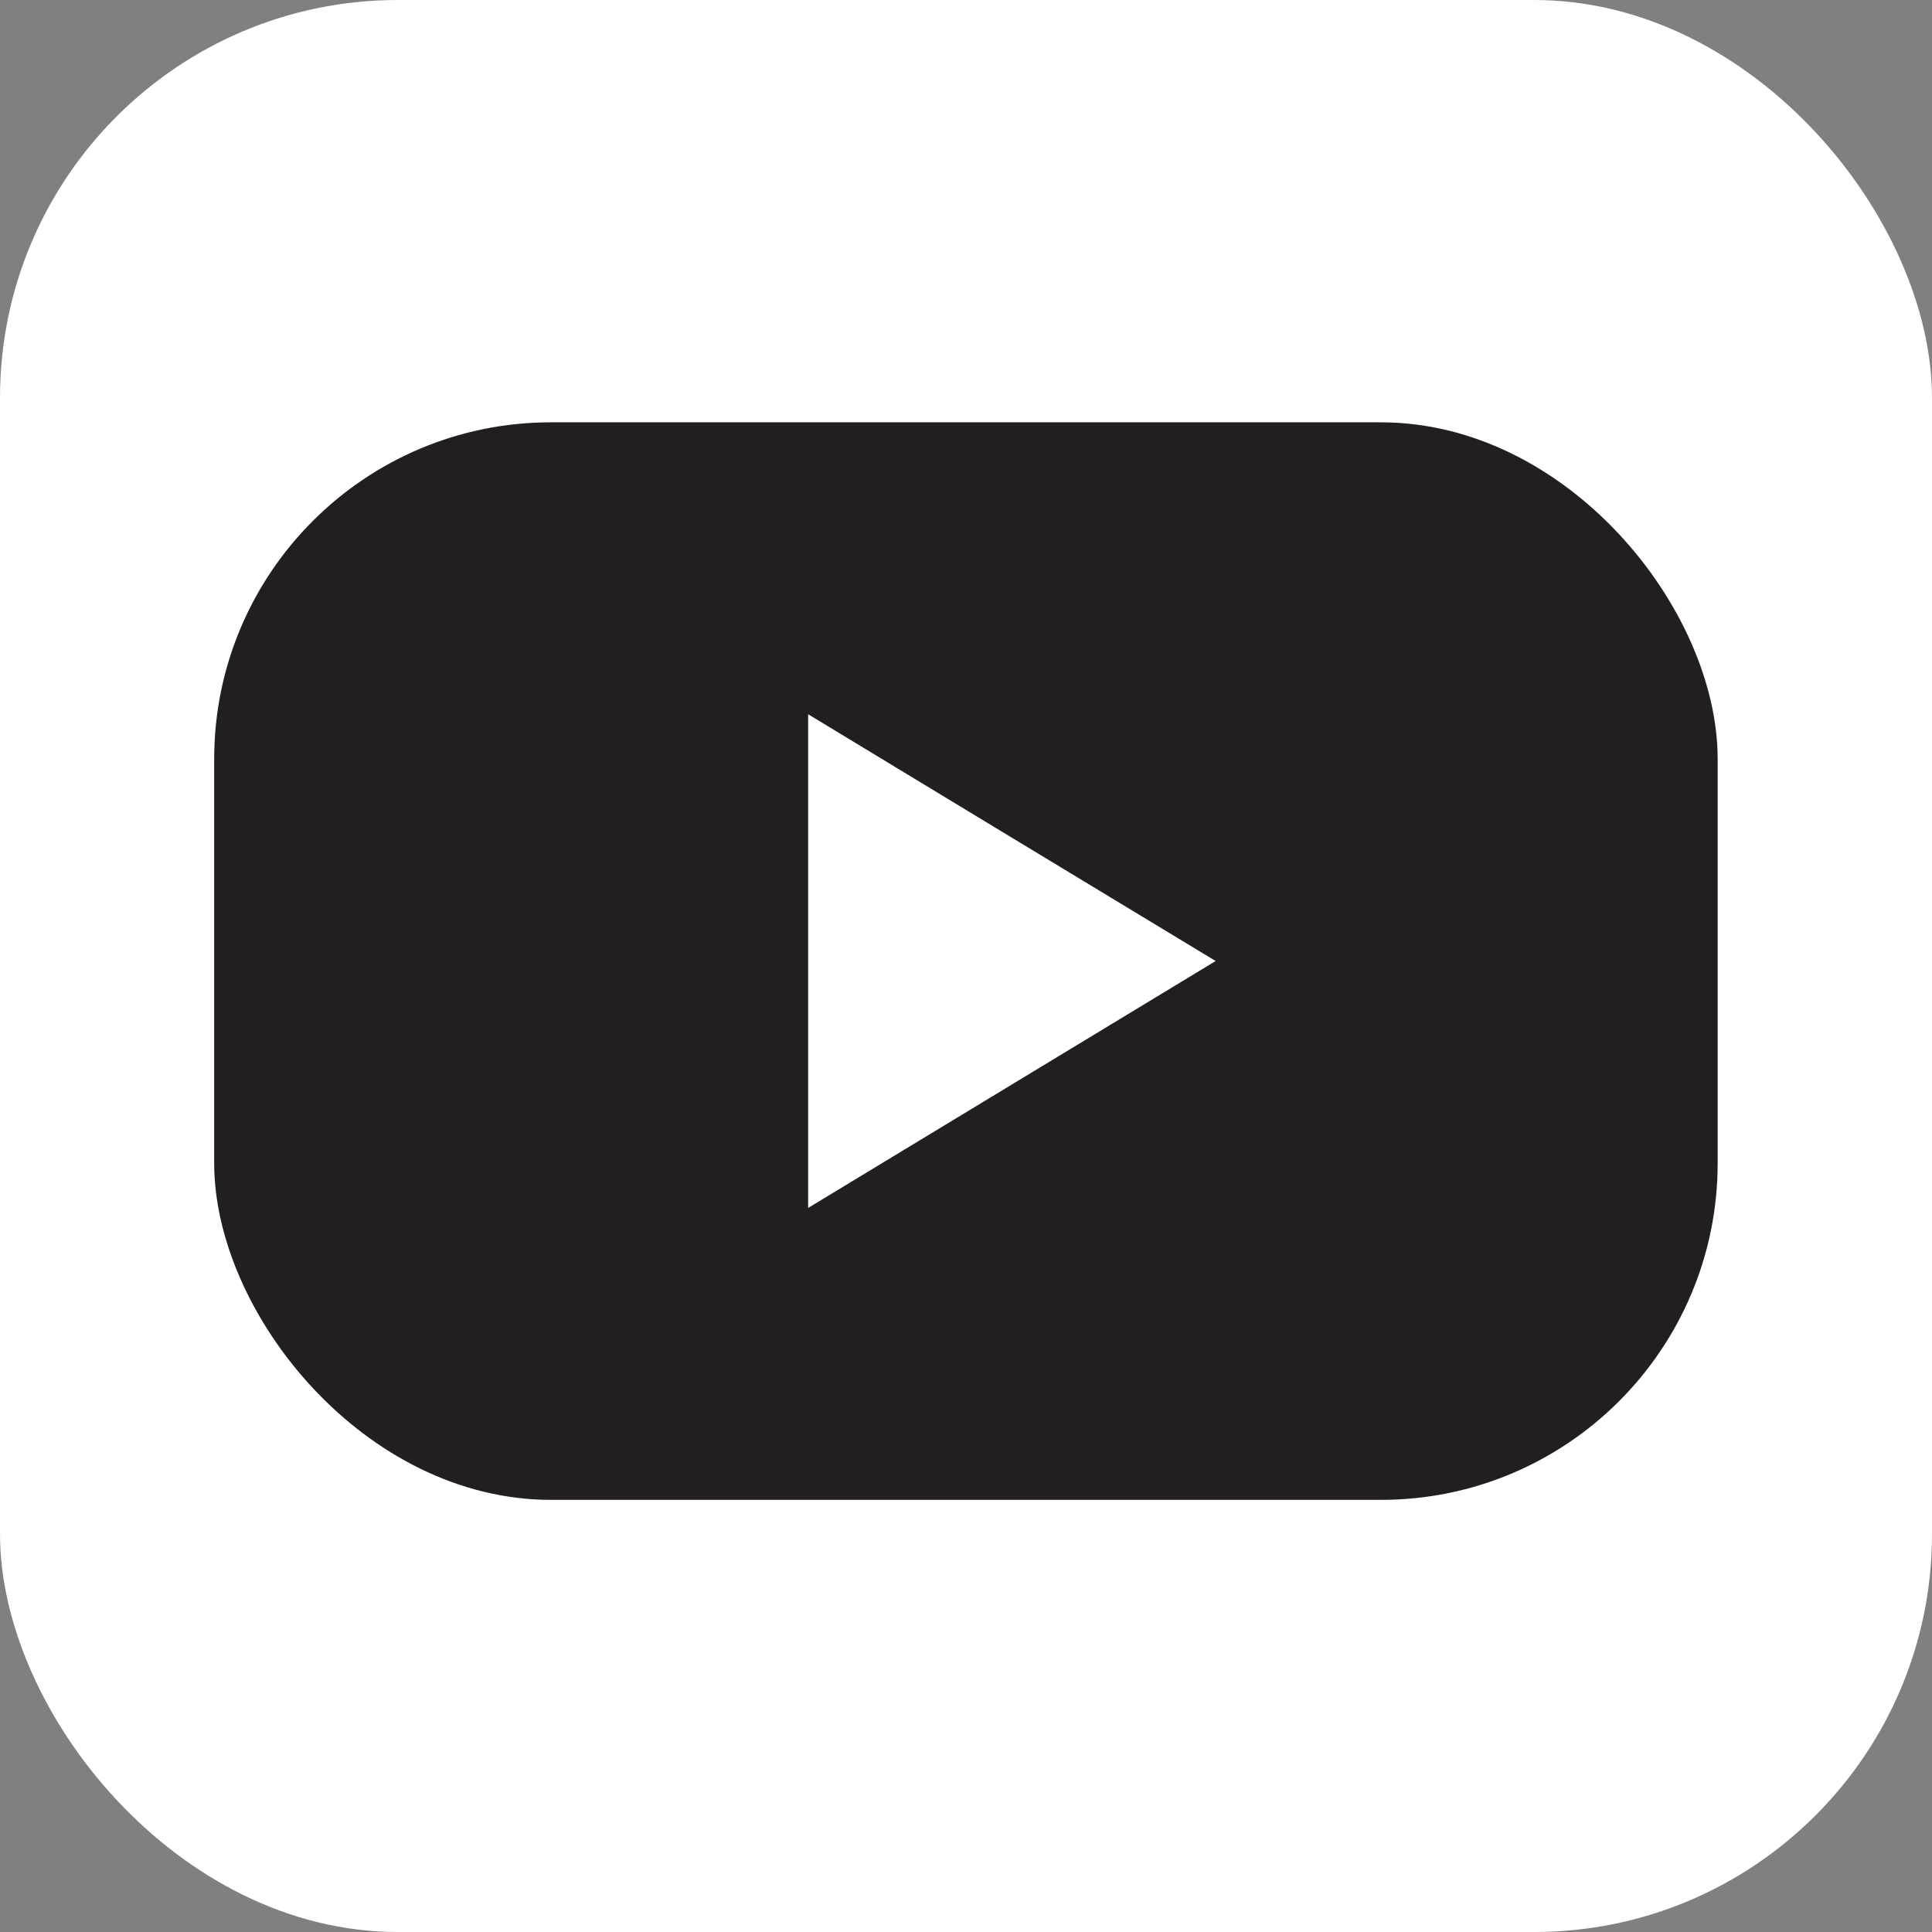
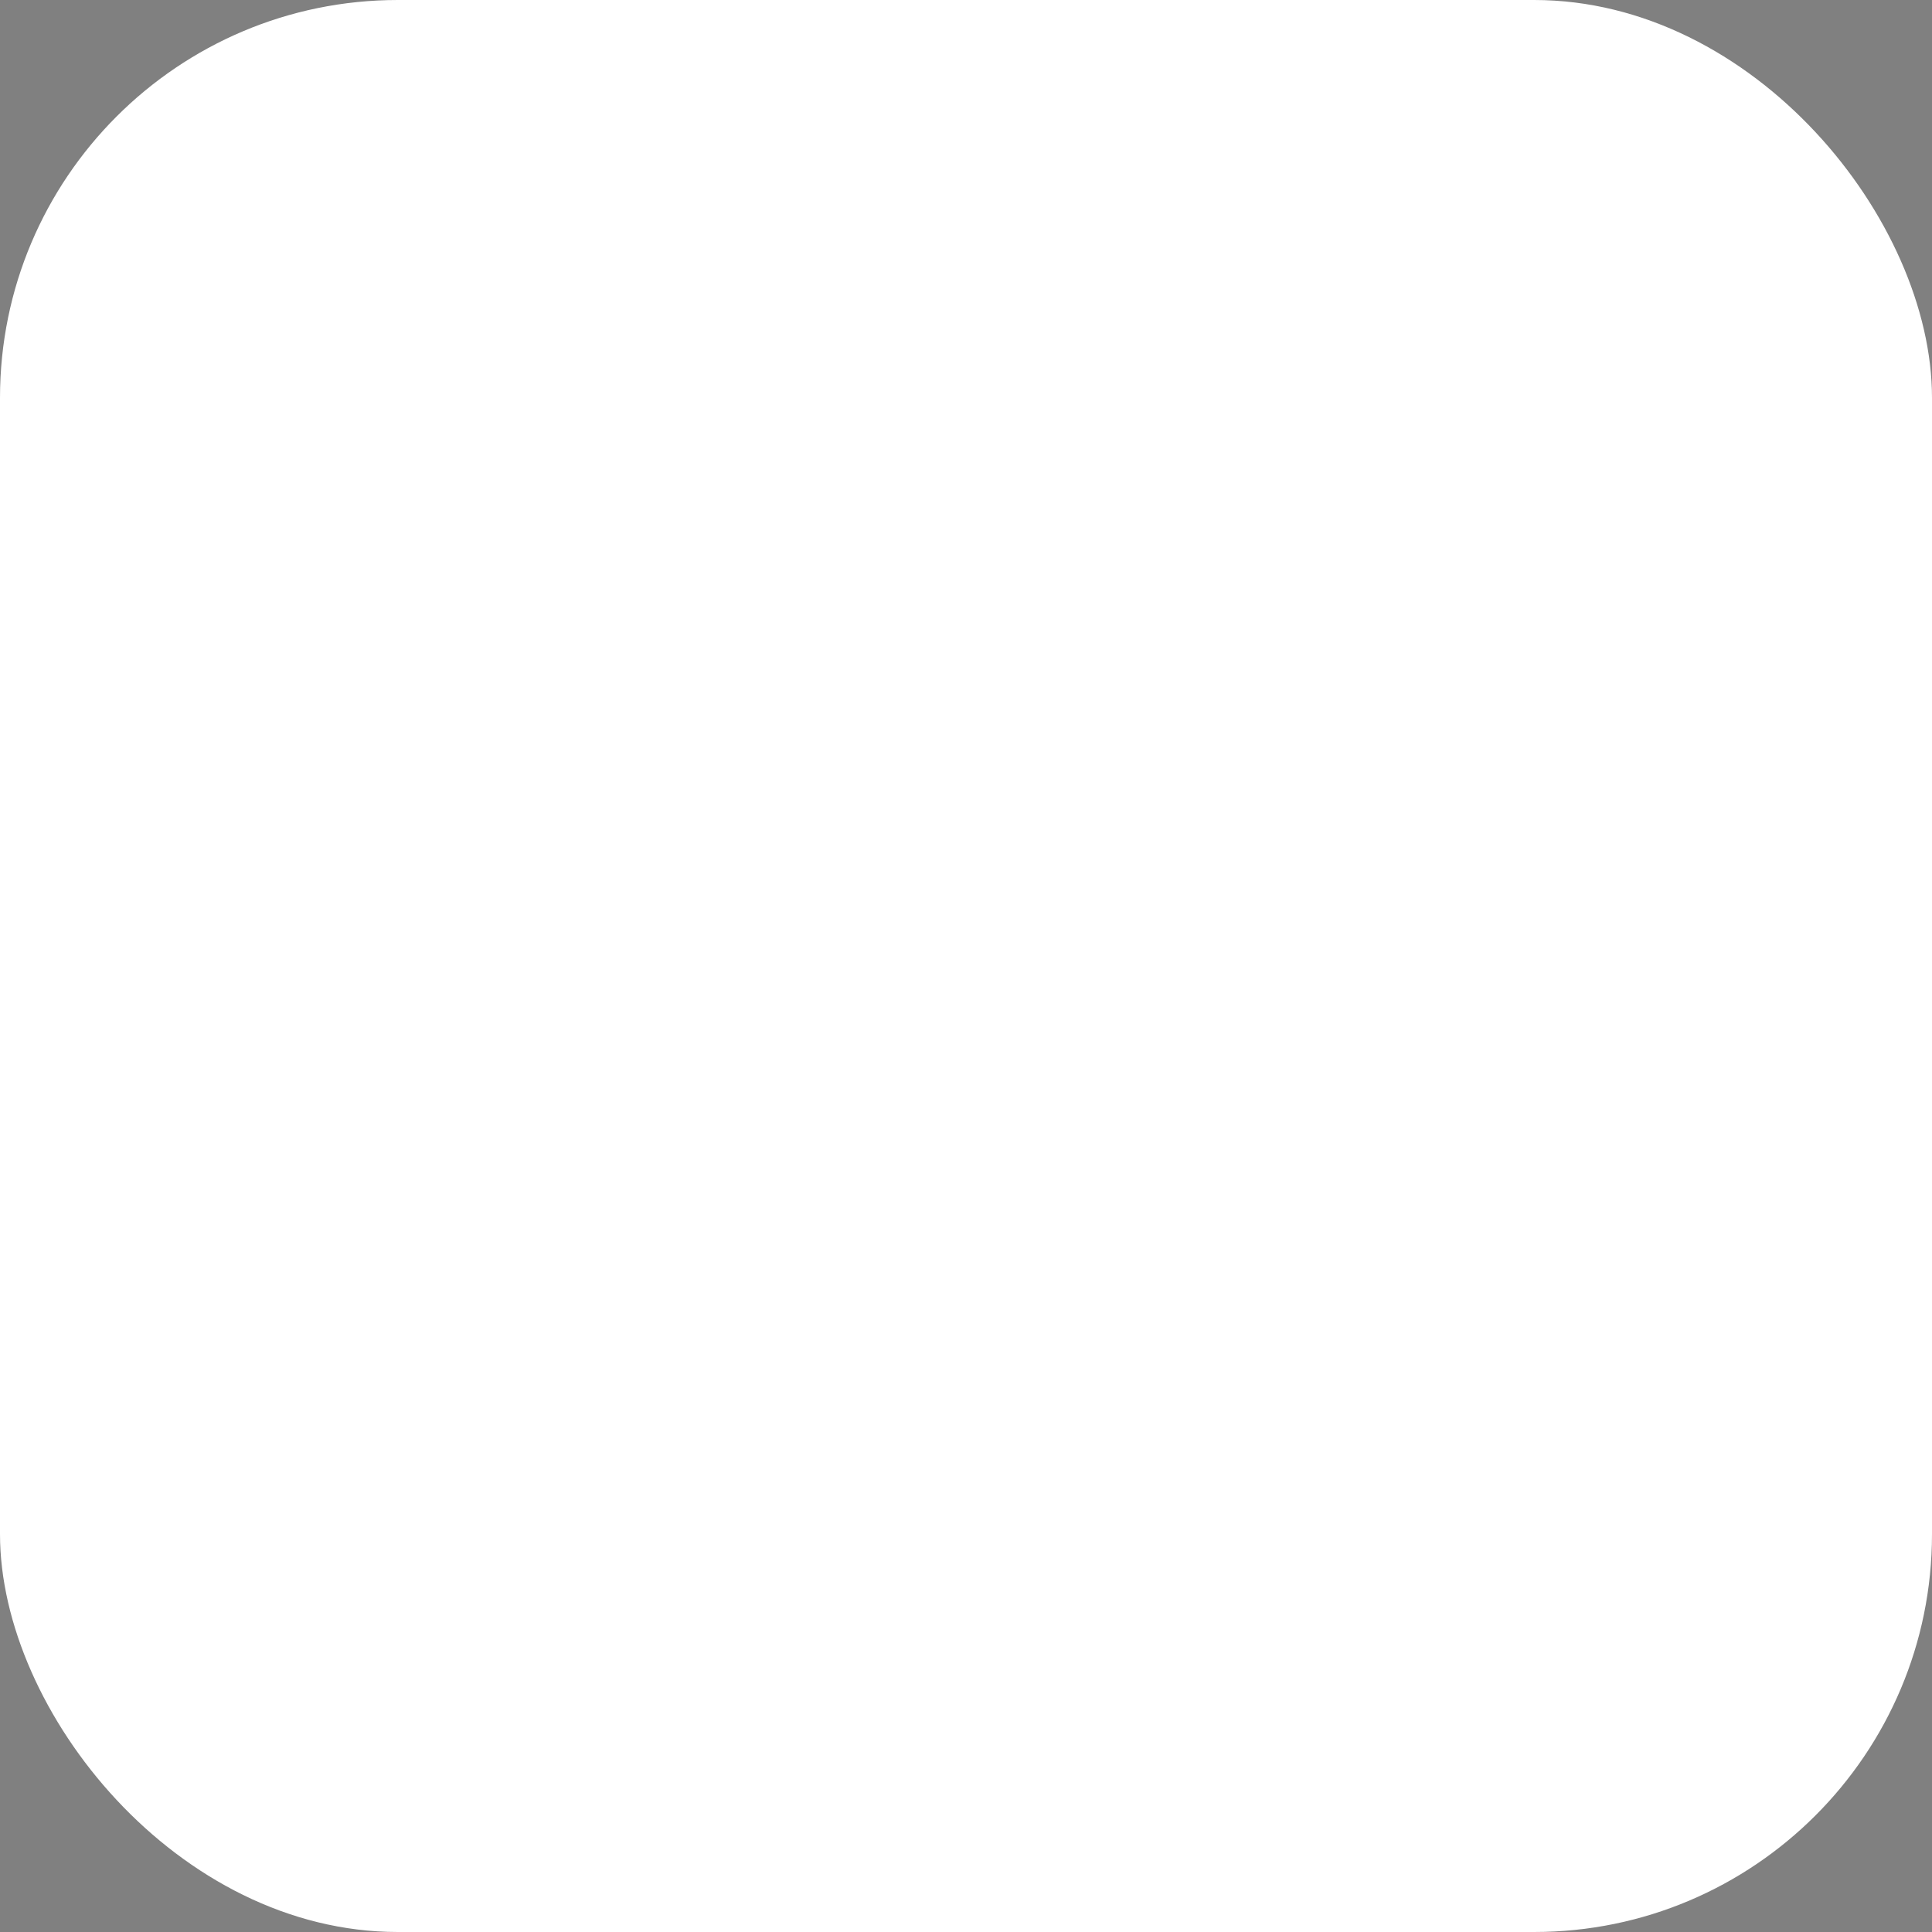
<svg xmlns="http://www.w3.org/2000/svg" id="Layer_1" version="1.1" viewBox="0 0 128 128">
  <rect x="0" y="0" width="128" height="128" fill="#808080" stroke="none" />
  <defs>
    <style>
      .st0 {
        fill: #231f20;
      }

      .st1 {
        fill: #fff;
      }
    </style>
  </defs>
  <rect class="st1" width="128" height="128" rx="26.36" ry="26.36" />
  <g>
-     <rect class="st0" x="14.19" y="27.98" width="99.61" height="71.39" rx="22.31" ry="22.31" />
-     <polygon class="st1" points="80.54 63.67 67.04 71.85 53.54 80.03 53.54 63.67 53.54 47.32 67.04 55.5 80.54 63.67" />
-   </g>
+     </g>
</svg>